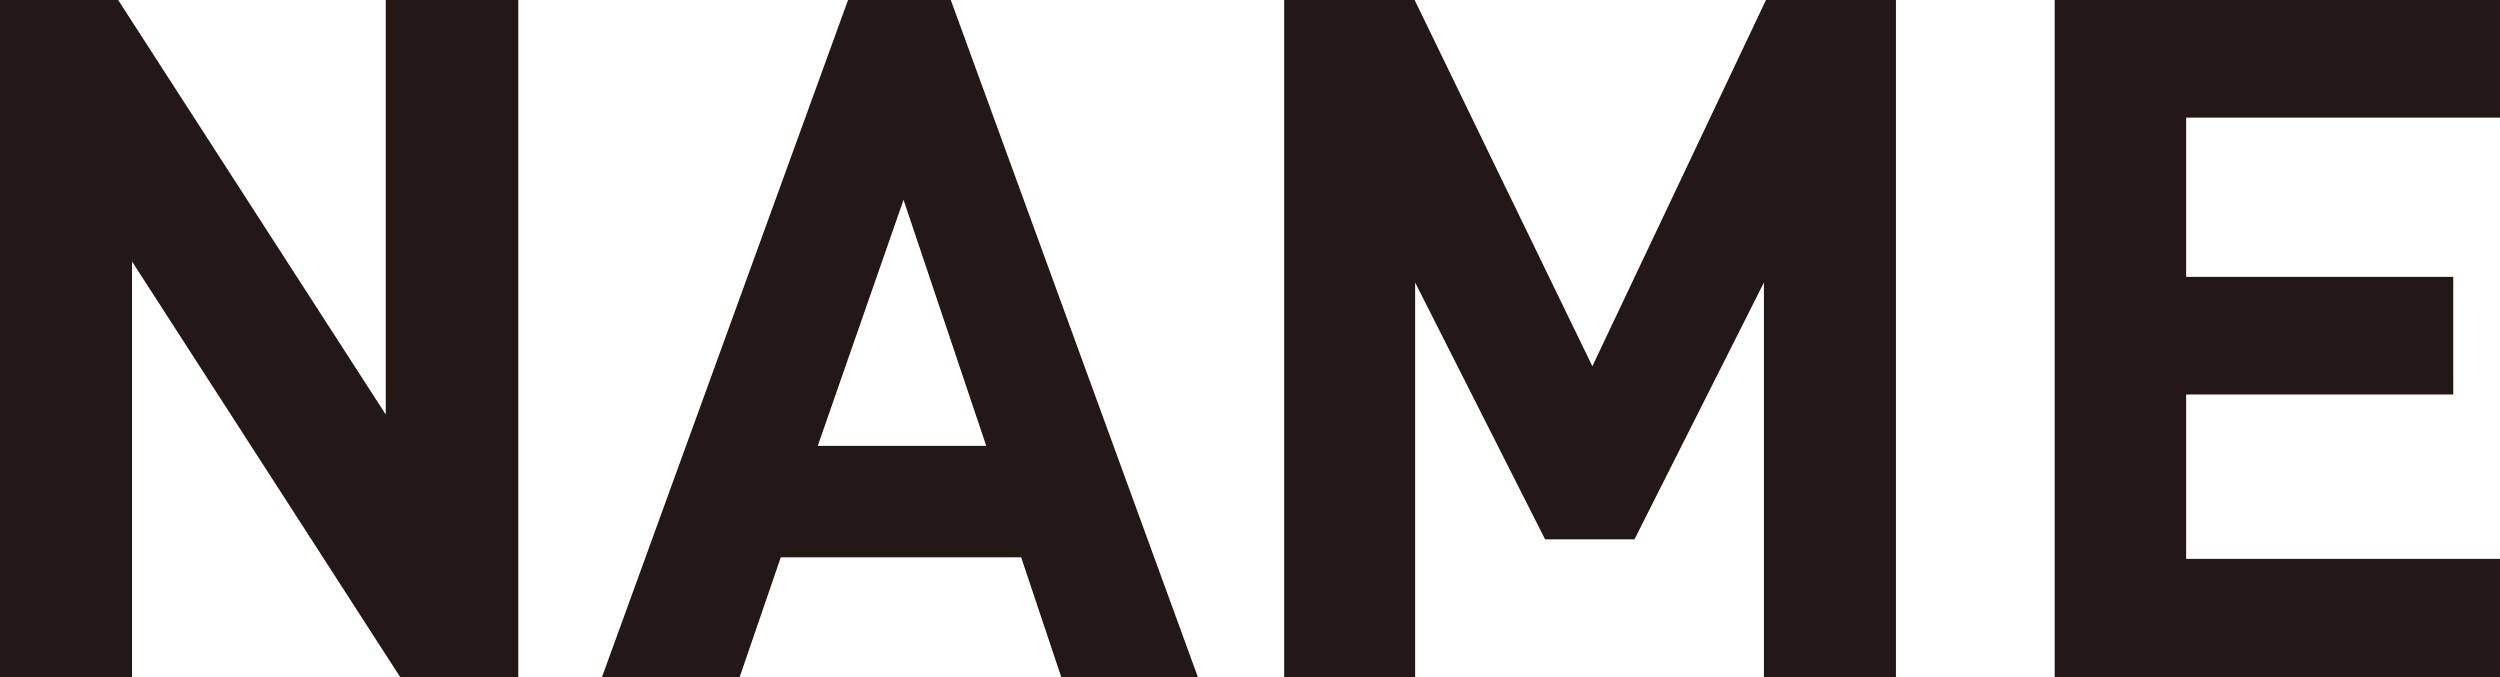
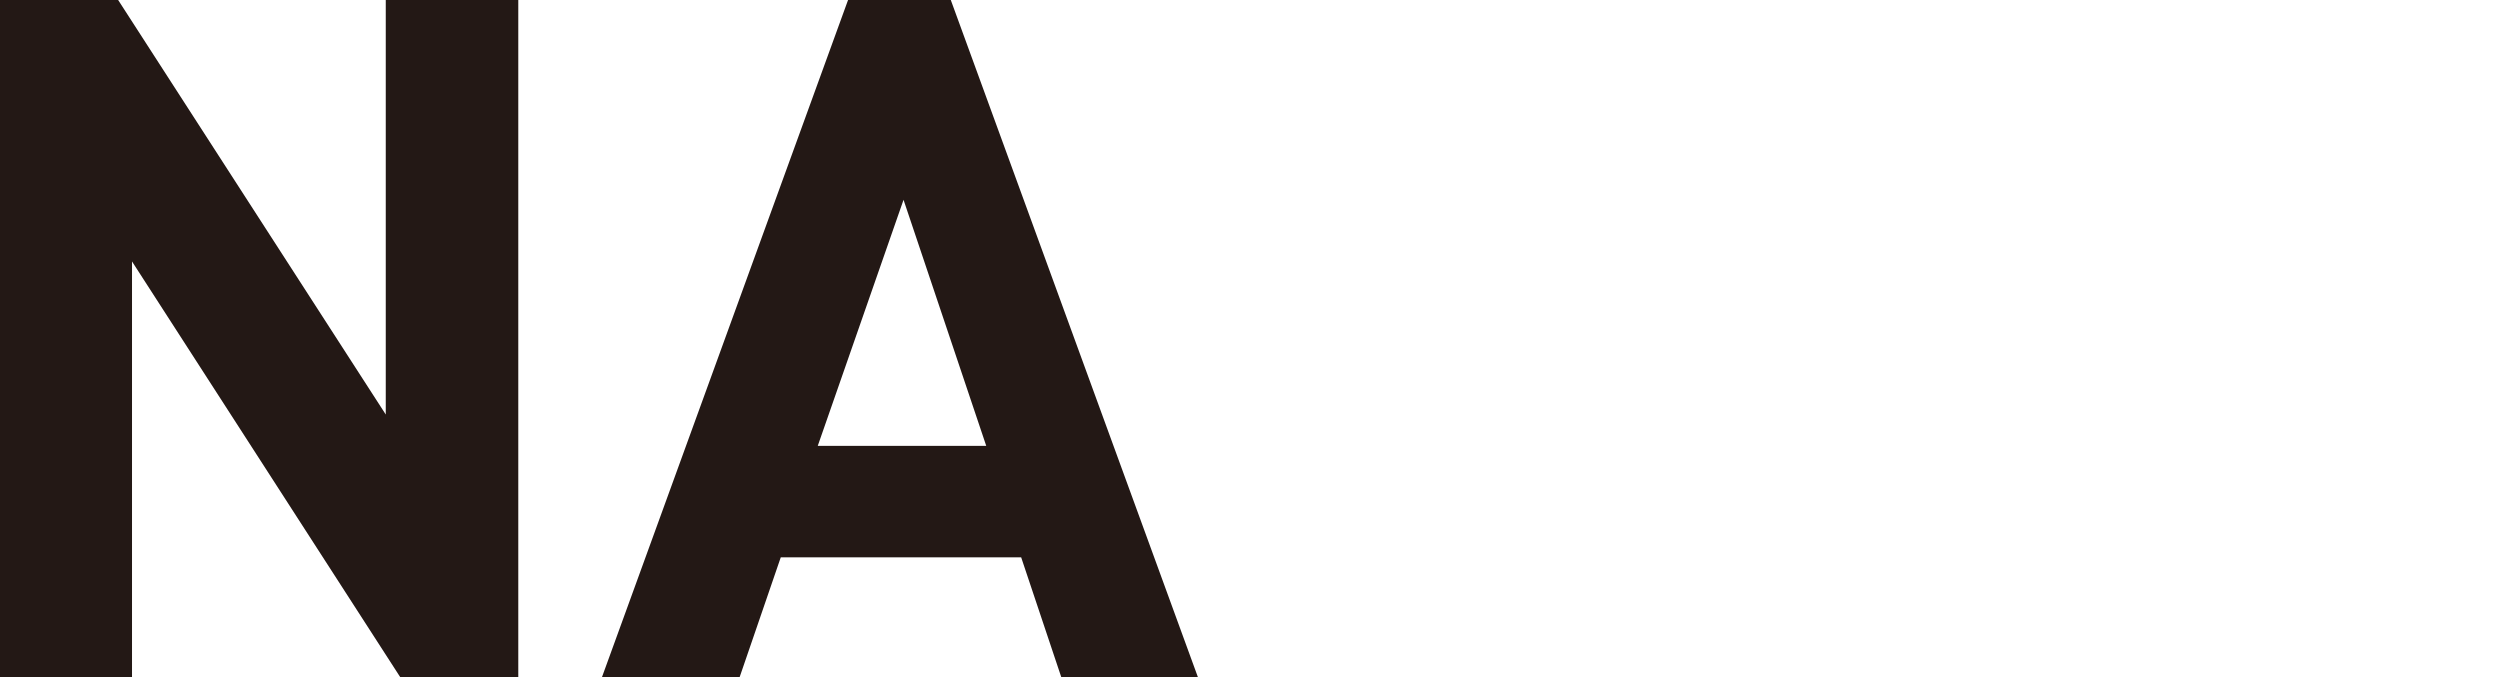
<svg xmlns="http://www.w3.org/2000/svg" width="48.67" height="13.18" viewBox="0 0 48.67 13.18">
  <defs>
    <style>.cls-1{fill:#231815;}</style>
  </defs>
  <title>img_subtitle_name</title>
  <g id="レイヤー_2" data-name="レイヤー 2">
    <g id="レイヤー_1-2" data-name="レイヤー 1">
      <path class="cls-1" d="M7.79,13.18,2.57,5.09v8.09H0V0H2.3L7.51,8.07V0h2.58V13.18Z" />
      <path class="cls-1" d="M20.66,13.18l-.78-2.33H15.2l-.8,2.33H11.72L16.51,0h2l4.81,13.18ZM17.59,3.89,15.92,8.68H19.2Z" />
-       <path class="cls-1" d="M34.34,13.18V5.5l-2.52,5H30.08l-2.53-5v7.68H25V0h2.54L31,7.13,34.38,0h2.53V13.18Z" />
-       <path class="cls-1" d="M40,13.18V0h8.68V2.29H42.56v3.1h5.2V7.68h-5.2v3.2h6.11v2.3Z" />
    </g>
  </g>
</svg>